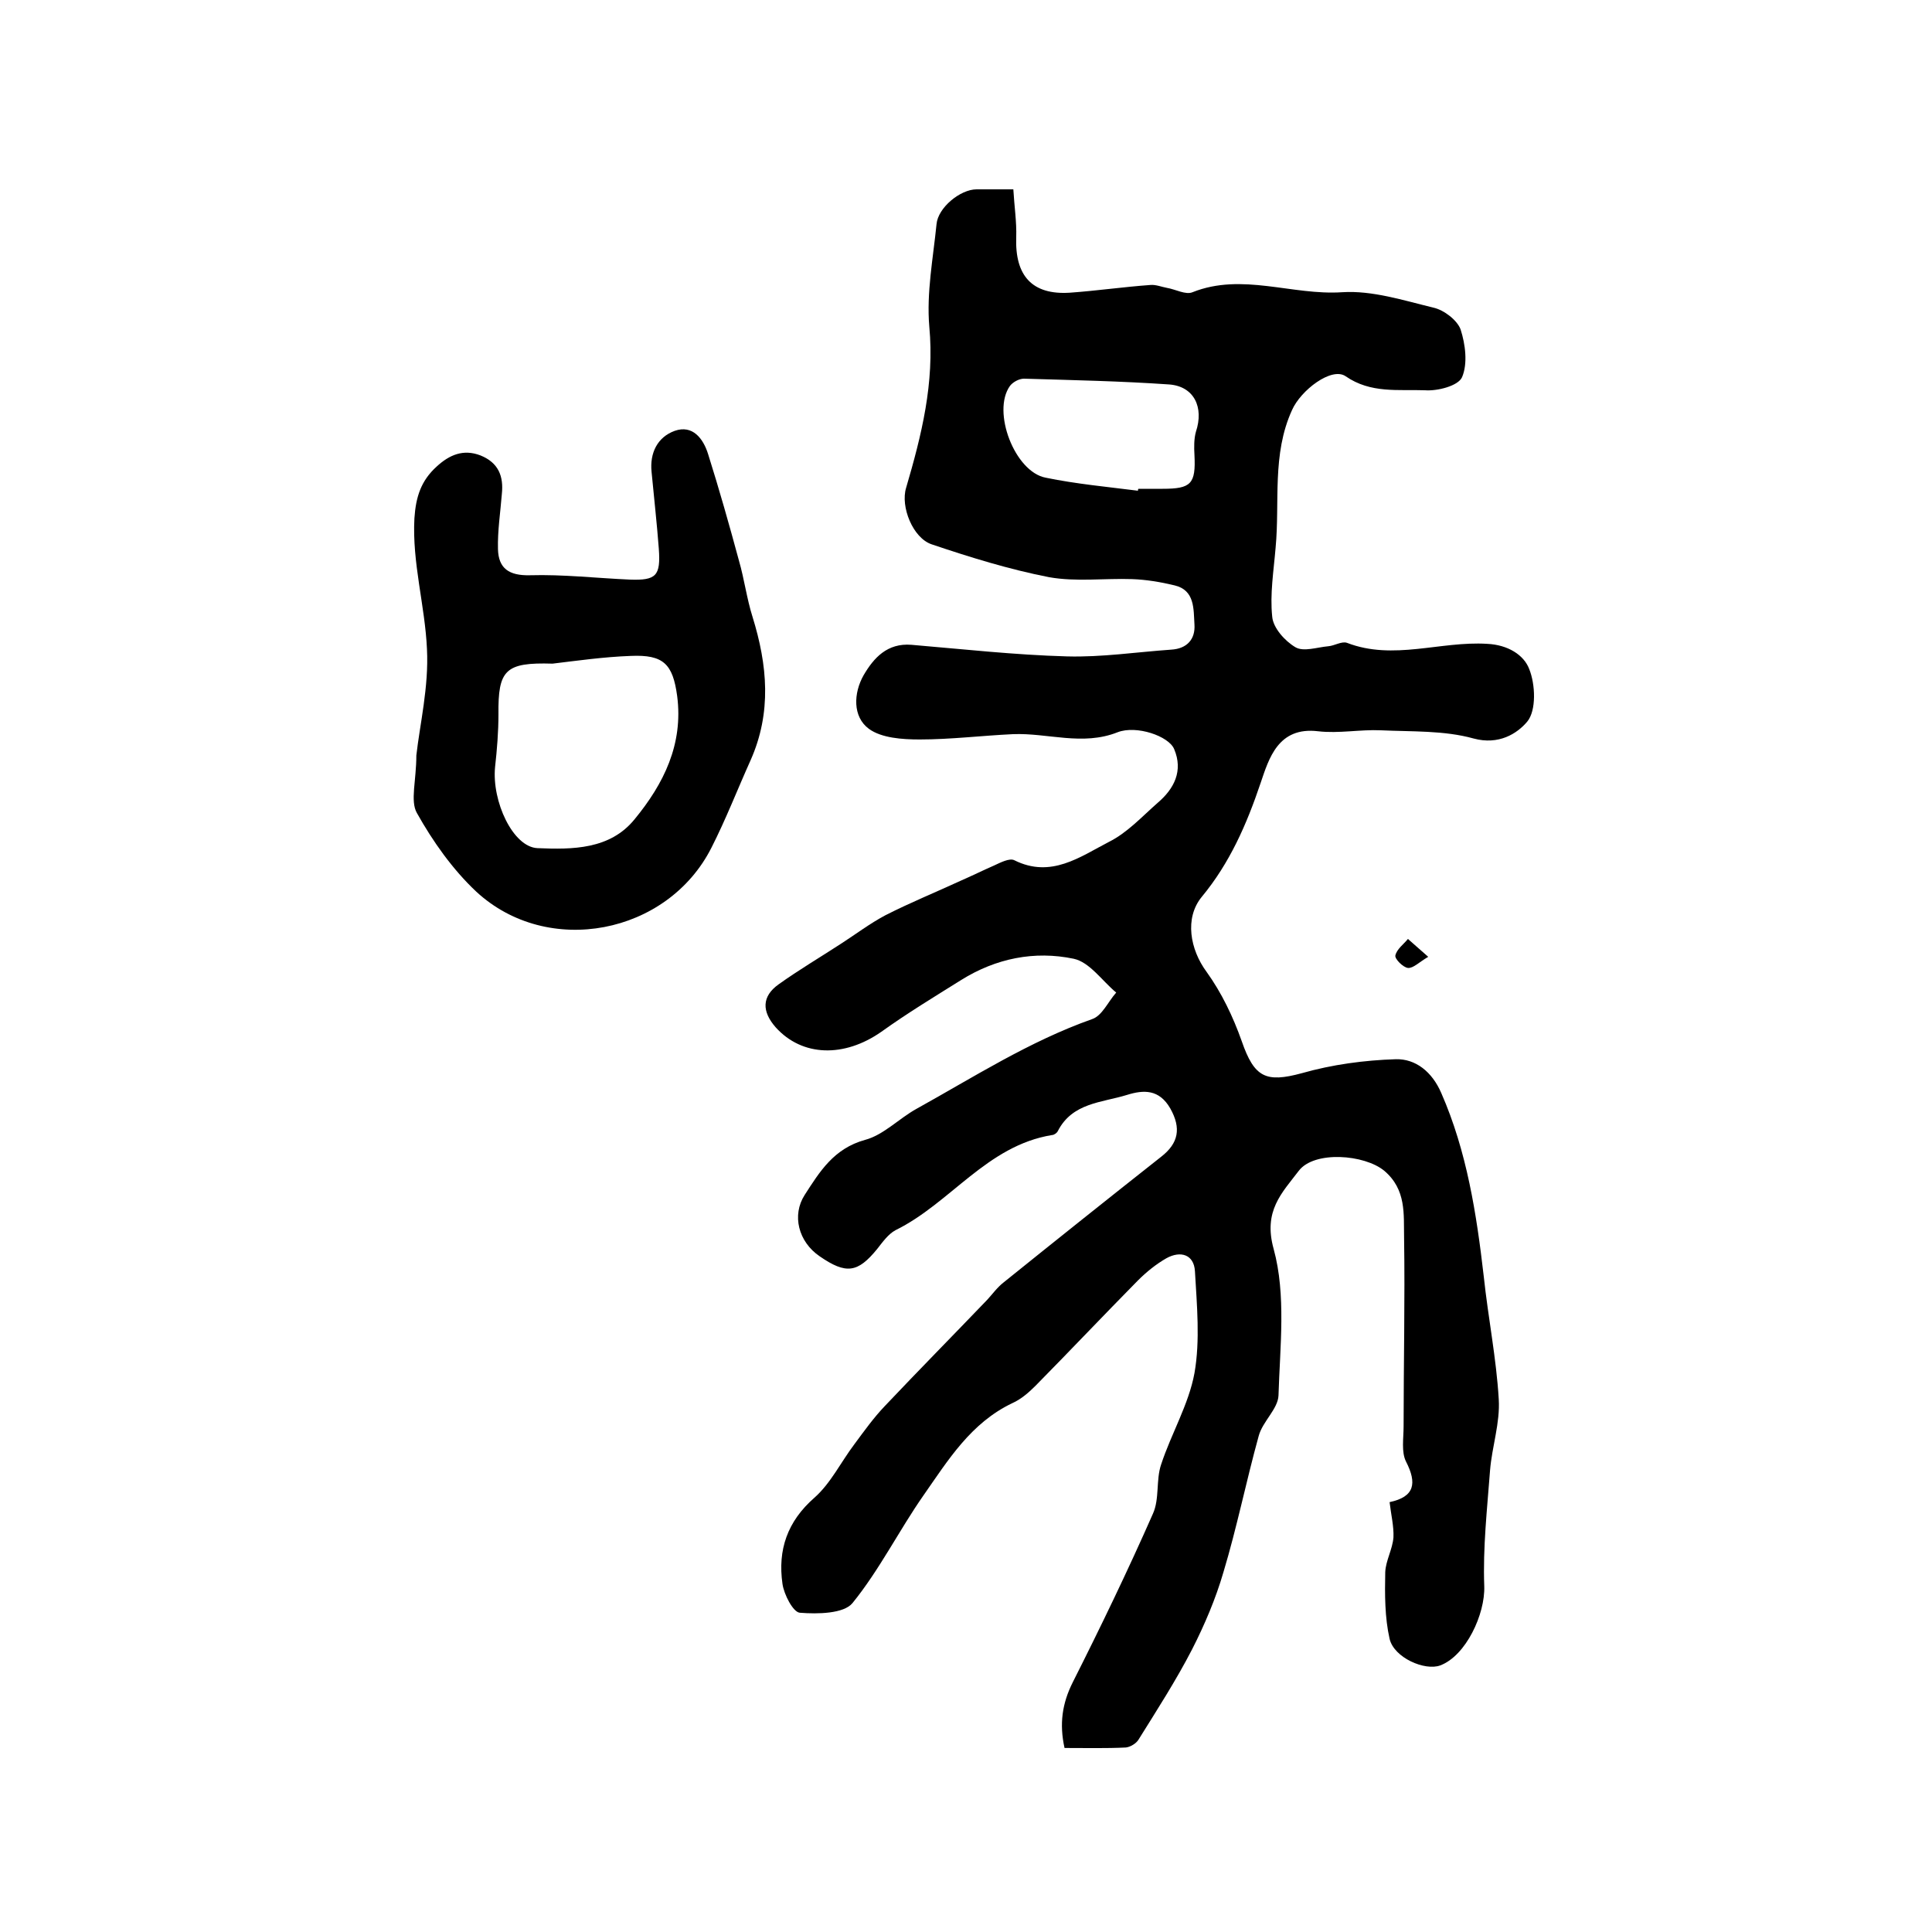
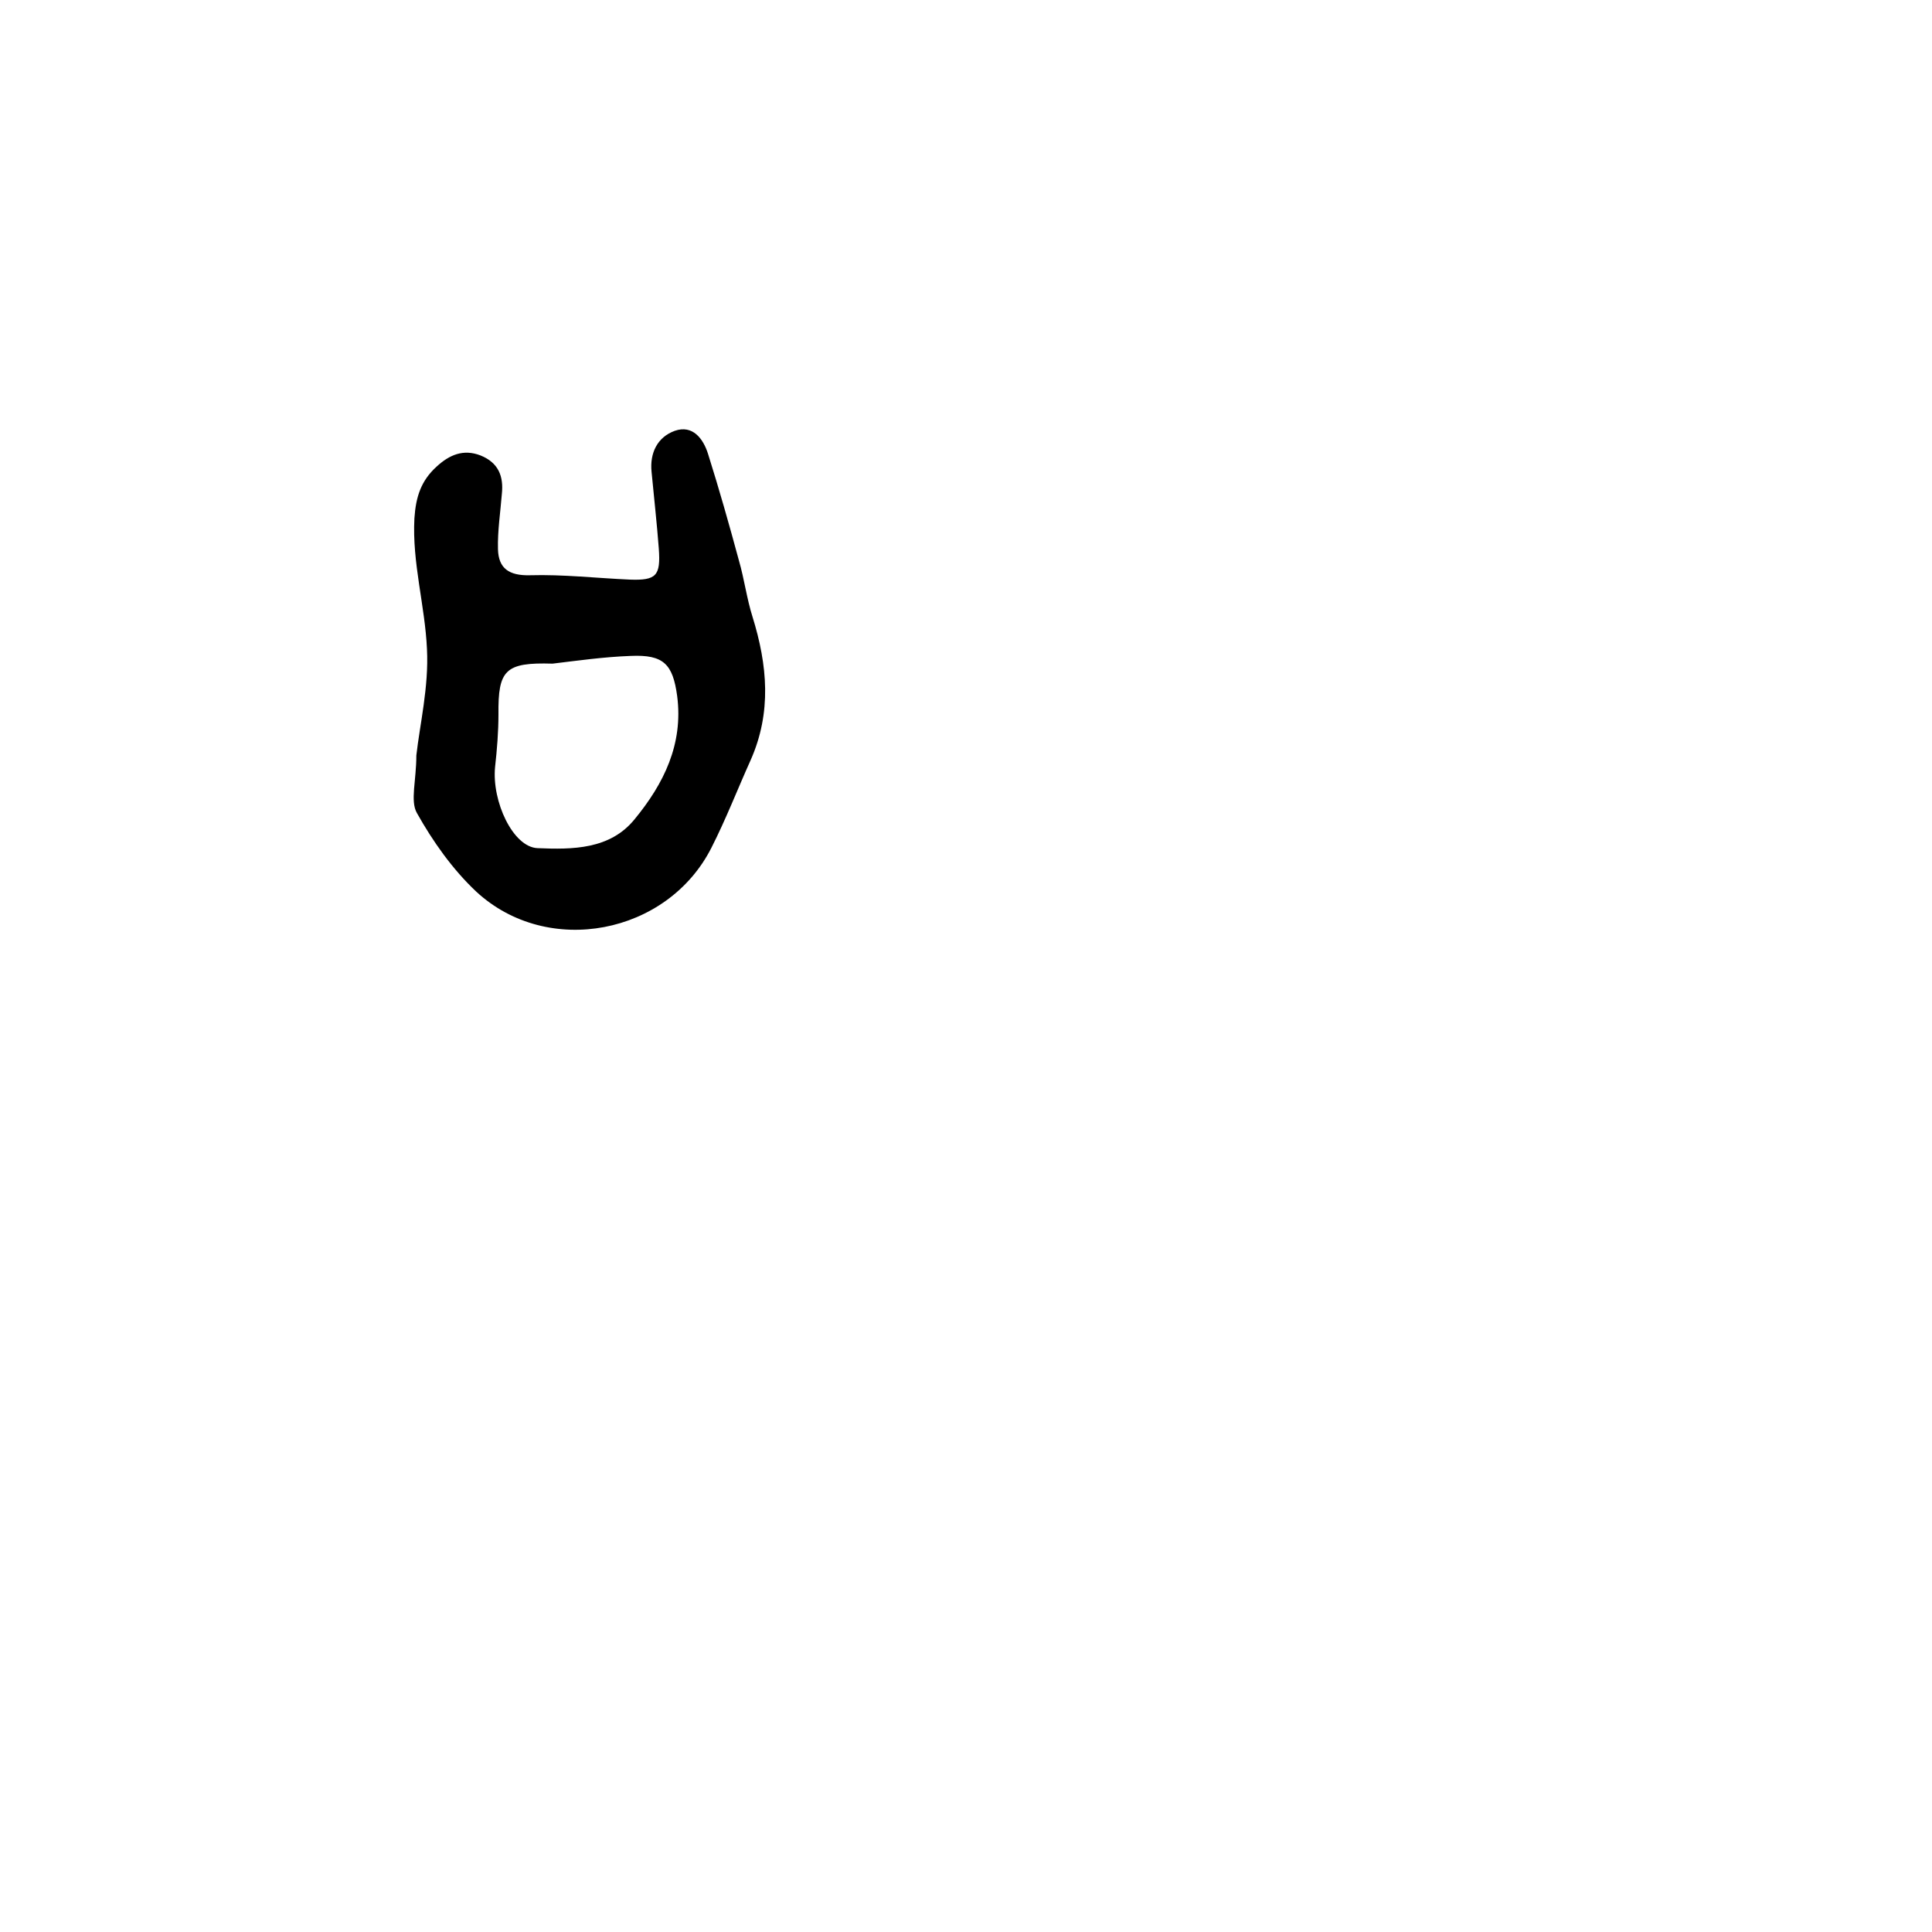
<svg xmlns="http://www.w3.org/2000/svg" version="1.1" id="图层_1" x="0px" y="0px" viewBox="0 0 400 400" style="enable-background:new 0 0 400 400;" xml:space="preserve">
  <style type="text/css">
	.st0{fill:#FFFFFF;}
</style>
  <g>
-     <path d="M287.7,311c5.2-1.1,5.7-3.9,3.4-8.4c-1-2-0.5-4.8-0.5-7.3c0-13,0.3-26.1,0.1-39.1c-0.1-4.8,0.5-9.9-4.1-13.8   c-4.1-3.4-14.5-4.2-17.7,0c-3.5,4.6-7.4,8.3-5.2,16.2c2.6,9.5,1.3,20.2,1,30.3c-0.1,2.8-3.3,5.4-4.1,8.4   c-2.6,9.4-4.5,18.9-7.3,28.2c-1.6,5.5-3.9,10.9-6.5,16c-3.3,6.4-7.3,12.6-11.1,18.7c-0.5,0.8-1.7,1.5-2.6,1.6   c-4.1,0.2-8.3,0.1-12.7,0.1c-1.1-5-0.5-9.2,1.7-13.6c5.8-11.5,11.4-23.1,16.6-34.9c1.4-3.1,0.6-7,1.7-10.2   c2.1-6.4,5.7-12.4,6.9-18.9c1.2-6.8,0.5-14.1,0.1-21.1c-0.2-3.5-3-4.3-5.9-2.7c-2.1,1.2-4.1,2.8-5.9,4.6   c-7.1,7.2-14.1,14.6-21.2,21.8c-1.4,1.4-3,2.8-4.8,3.6c-8.6,4.1-13.3,11.8-18.4,19.1c-5.1,7.3-9.1,15.4-14.7,22.3   c-1.8,2.2-7.2,2.3-10.9,2c-1.4-0.1-3.3-3.8-3.6-6c-1-7,1-12.9,6.6-17.8c3.4-3,5.5-7.4,8.3-11.1c2-2.7,4-5.5,6.3-7.9   c7-7.4,14.2-14.7,21.2-22c1.1-1.2,2.1-2.6,3.4-3.6c10.8-8.7,21.7-17.4,32.6-26c3.6-2.8,4.2-5.9,1.9-10c-2.3-4-5.5-3.9-9-2.8   c-5.2,1.6-11.3,1.6-14.3,7.5c-0.2,0.4-0.8,0.8-1.2,0.8c-13.5,2.2-21,14.1-32.4,19.7c-1.5,0.8-2.7,2.5-3.8,3.9   c-4,4.9-6.4,5.3-11.9,1.5c-4.4-3-5.8-8.5-3.1-12.7c3.1-4.8,6-9.6,12.5-11.4c3.8-1,7-4.4,10.6-6.4c11.9-6.6,23.4-14,36.4-18.6   c2.1-0.7,3.3-3.6,5-5.5c-2.9-2.4-5.5-6.3-8.8-7c-8.1-1.7-16.1-0.1-23.3,4.4c-5.6,3.5-11.2,6.9-16.5,10.7   c-7.7,5.4-16.4,5.2-21.9-0.9c-2.9-3.3-2.9-6.4,0.6-8.9c4.2-3,8.6-5.6,12.9-8.4c3.1-2,6-4.2,9.2-5.9c5.1-2.6,10.5-4.8,15.7-7.2   c2.3-1,4.5-2.1,6.8-3.1c1.3-0.6,3.2-1.6,4.2-1.1c7.6,3.8,13.6-0.7,19.6-3.8c3.8-1.9,6.8-5.2,10.1-8.1c3.4-2.9,5.3-6.6,3.4-11.1   c-1.1-2.7-7.8-5-11.7-3.5c-7.3,2.9-14.5,0.1-21.7,0.4c-6.4,0.3-12.9,1.1-19.3,1.1c-3.6,0-7.9-0.3-10.5-2.2   c-3.4-2.5-3.2-7.4-1.1-11.1c2.1-3.6,4.9-6.7,9.9-6.3c10.7,0.9,21.4,2.1,32.2,2.4c7.2,0.2,14.4-0.9,21.6-1.4c3.3-0.2,5-2.2,4.8-5.2   c-0.2-3.2,0.1-7.1-4.1-8.1c-2.9-0.7-5.9-1.2-8.8-1.3c-5.7-0.2-11.6,0.6-17.2-0.4c-8.2-1.6-16.3-4.1-24.3-6.8   c-3.9-1.3-6.5-7.8-5.3-11.7c3.2-10.9,5.9-21.7,4.8-33.4c-0.6-7,0.8-14.2,1.5-21.2c0.3-3.4,4.9-7.2,8.3-7.2c2.3,0,4.6,0,7.6,0   c0.2,3.5,0.7,6.7,0.6,9.9c-0.3,8,3.3,12,11.1,11.5c5.6-0.4,11.1-1.2,16.7-1.6c1.1-0.1,2.3,0.4,3.4,0.6c1.8,0.3,3.9,1.5,5.3,0.9   c10.3-4.1,20.6,0.7,31,0c6.2-0.4,12.7,1.7,18.9,3.2c2.2,0.5,4.9,2.6,5.6,4.5c1,3.1,1.5,7.1,0.3,9.9c-0.8,1.8-5.1,2.9-7.7,2.7   c-5.5-0.2-11.2,0.7-16.4-2.9c-2.9-2-9.3,2.9-11.1,7c-4.2,9.2-2.5,19-3.4,28.5c-0.4,4.8-1.2,9.6-0.7,14.3c0.2,2.3,2.6,5,4.8,6.3   c1.7,1,4.5,0,6.8-0.2c1.3-0.1,2.8-1.1,3.9-0.7c9.6,3.7,19.3-0.4,29,0.2c4.3,0.2,7.6,2.3,8.7,5.2c1.3,3.2,1.5,8.6-0.4,10.9   c-2.1,2.5-5.9,4.9-11.1,3.5c-6.1-1.7-12.8-1.4-19.2-1.7c-4.3-0.2-8.7,0.7-13,0.2c-8.3-1-10.2,5.7-11.9,10.7   c-2.9,8.6-6.4,16.6-12.2,23.6c-3.6,4.4-2.4,10.9,1,15.5c3.1,4.3,5.5,9.3,7.3,14.4c2.6,7.5,5,8.6,12.4,6.6c6.3-1.8,13-2.7,19.5-2.9   c4.1-0.1,7.5,2.6,9.4,7c5.3,12.1,7.3,25,8.8,38c0.9,8.5,2.6,16.9,3.1,25.4c0.3,4.9-1.4,9.8-1.8,14.7c-0.6,8-1.5,16-1.2,24   c0.2,5.8-3.8,14.4-9.1,16.4c-3.2,1.2-9.6-1.6-10.5-5.5c-1-4.4-1-9.2-0.9-13.8c0.1-2.4,1.5-4.7,1.7-7.2   C288.6,316,288,313.6,287.7,311z M235.6,101.6c0-0.1,0-0.3,0.1-0.4c1.7,0,3.3,0,5,0c5.9,0,6.9-1,6.6-7c-0.1-1.6-0.1-3.4,0.3-4.8   c1.7-5.1-0.4-9.4-5.5-9.8c-10-0.7-20.1-0.9-30.1-1.2c-1,0-2.3,0.7-2.9,1.5c-3.8,5.3,1,17.8,7.4,19   C222.8,100.2,229.3,100.8,235.6,101.6z" />
    <path d="M86.2,156.4c0.7-6.3,2.6-14.2,2.2-22c-0.4-9-3.1-17.9-2.6-27.1c0.3-4.5,1.4-7.8,4.6-10.7c2.6-2.4,5.5-3.7,9.1-2.3   c3.7,1.5,4.8,4.3,4.4,8c-0.3,3.8-0.9,7.6-0.8,11.4c0.1,4,2.3,5.5,6.6,5.4c6.9-0.2,13.8,0.6,20.7,0.9c5.5,0.2,6.4-0.8,6-6.4   c-0.4-5.3-1-10.6-1.5-15.9c-0.4-3.9,1.2-7.2,4.8-8.5c3.7-1.3,5.9,1.6,6.9,4.8c2.3,7.3,4.4,14.7,6.4,22.1c1.1,3.8,1.6,7.8,2.8,11.6   c3.1,10,4,19.8-0.4,29.7c-2.7,6-5.1,12.2-8.1,18.1c-9.1,18-33.9,22.8-48.7,9.1c-4.9-4.6-9-10.4-12.3-16.3   C84.9,165.8,86.2,161.6,86.2,156.4z M114.4,137.4c-9.8-0.3-11.3,1.3-11.2,10.5c0,3.6-0.3,7.3-0.7,10.9c-0.7,7.1,3.7,16.6,8.8,16.8   c7.2,0.3,15,0.3,20.1-6c6-7.3,10.1-15.5,8.8-25.5c-0.9-6.6-2.8-8.6-9.6-8.3C125,136,119.4,136.8,114.4,137.4z" />
-     <path d="M295.7,198.1c-1.9,1.1-3.1,2.4-4.2,2.3c-1-0.1-2.8-1.9-2.6-2.6c0.3-1.3,1.7-2.3,2.6-3.4   C292.6,195.4,293.8,196.4,295.7,198.1z" />
  </g>
</svg>